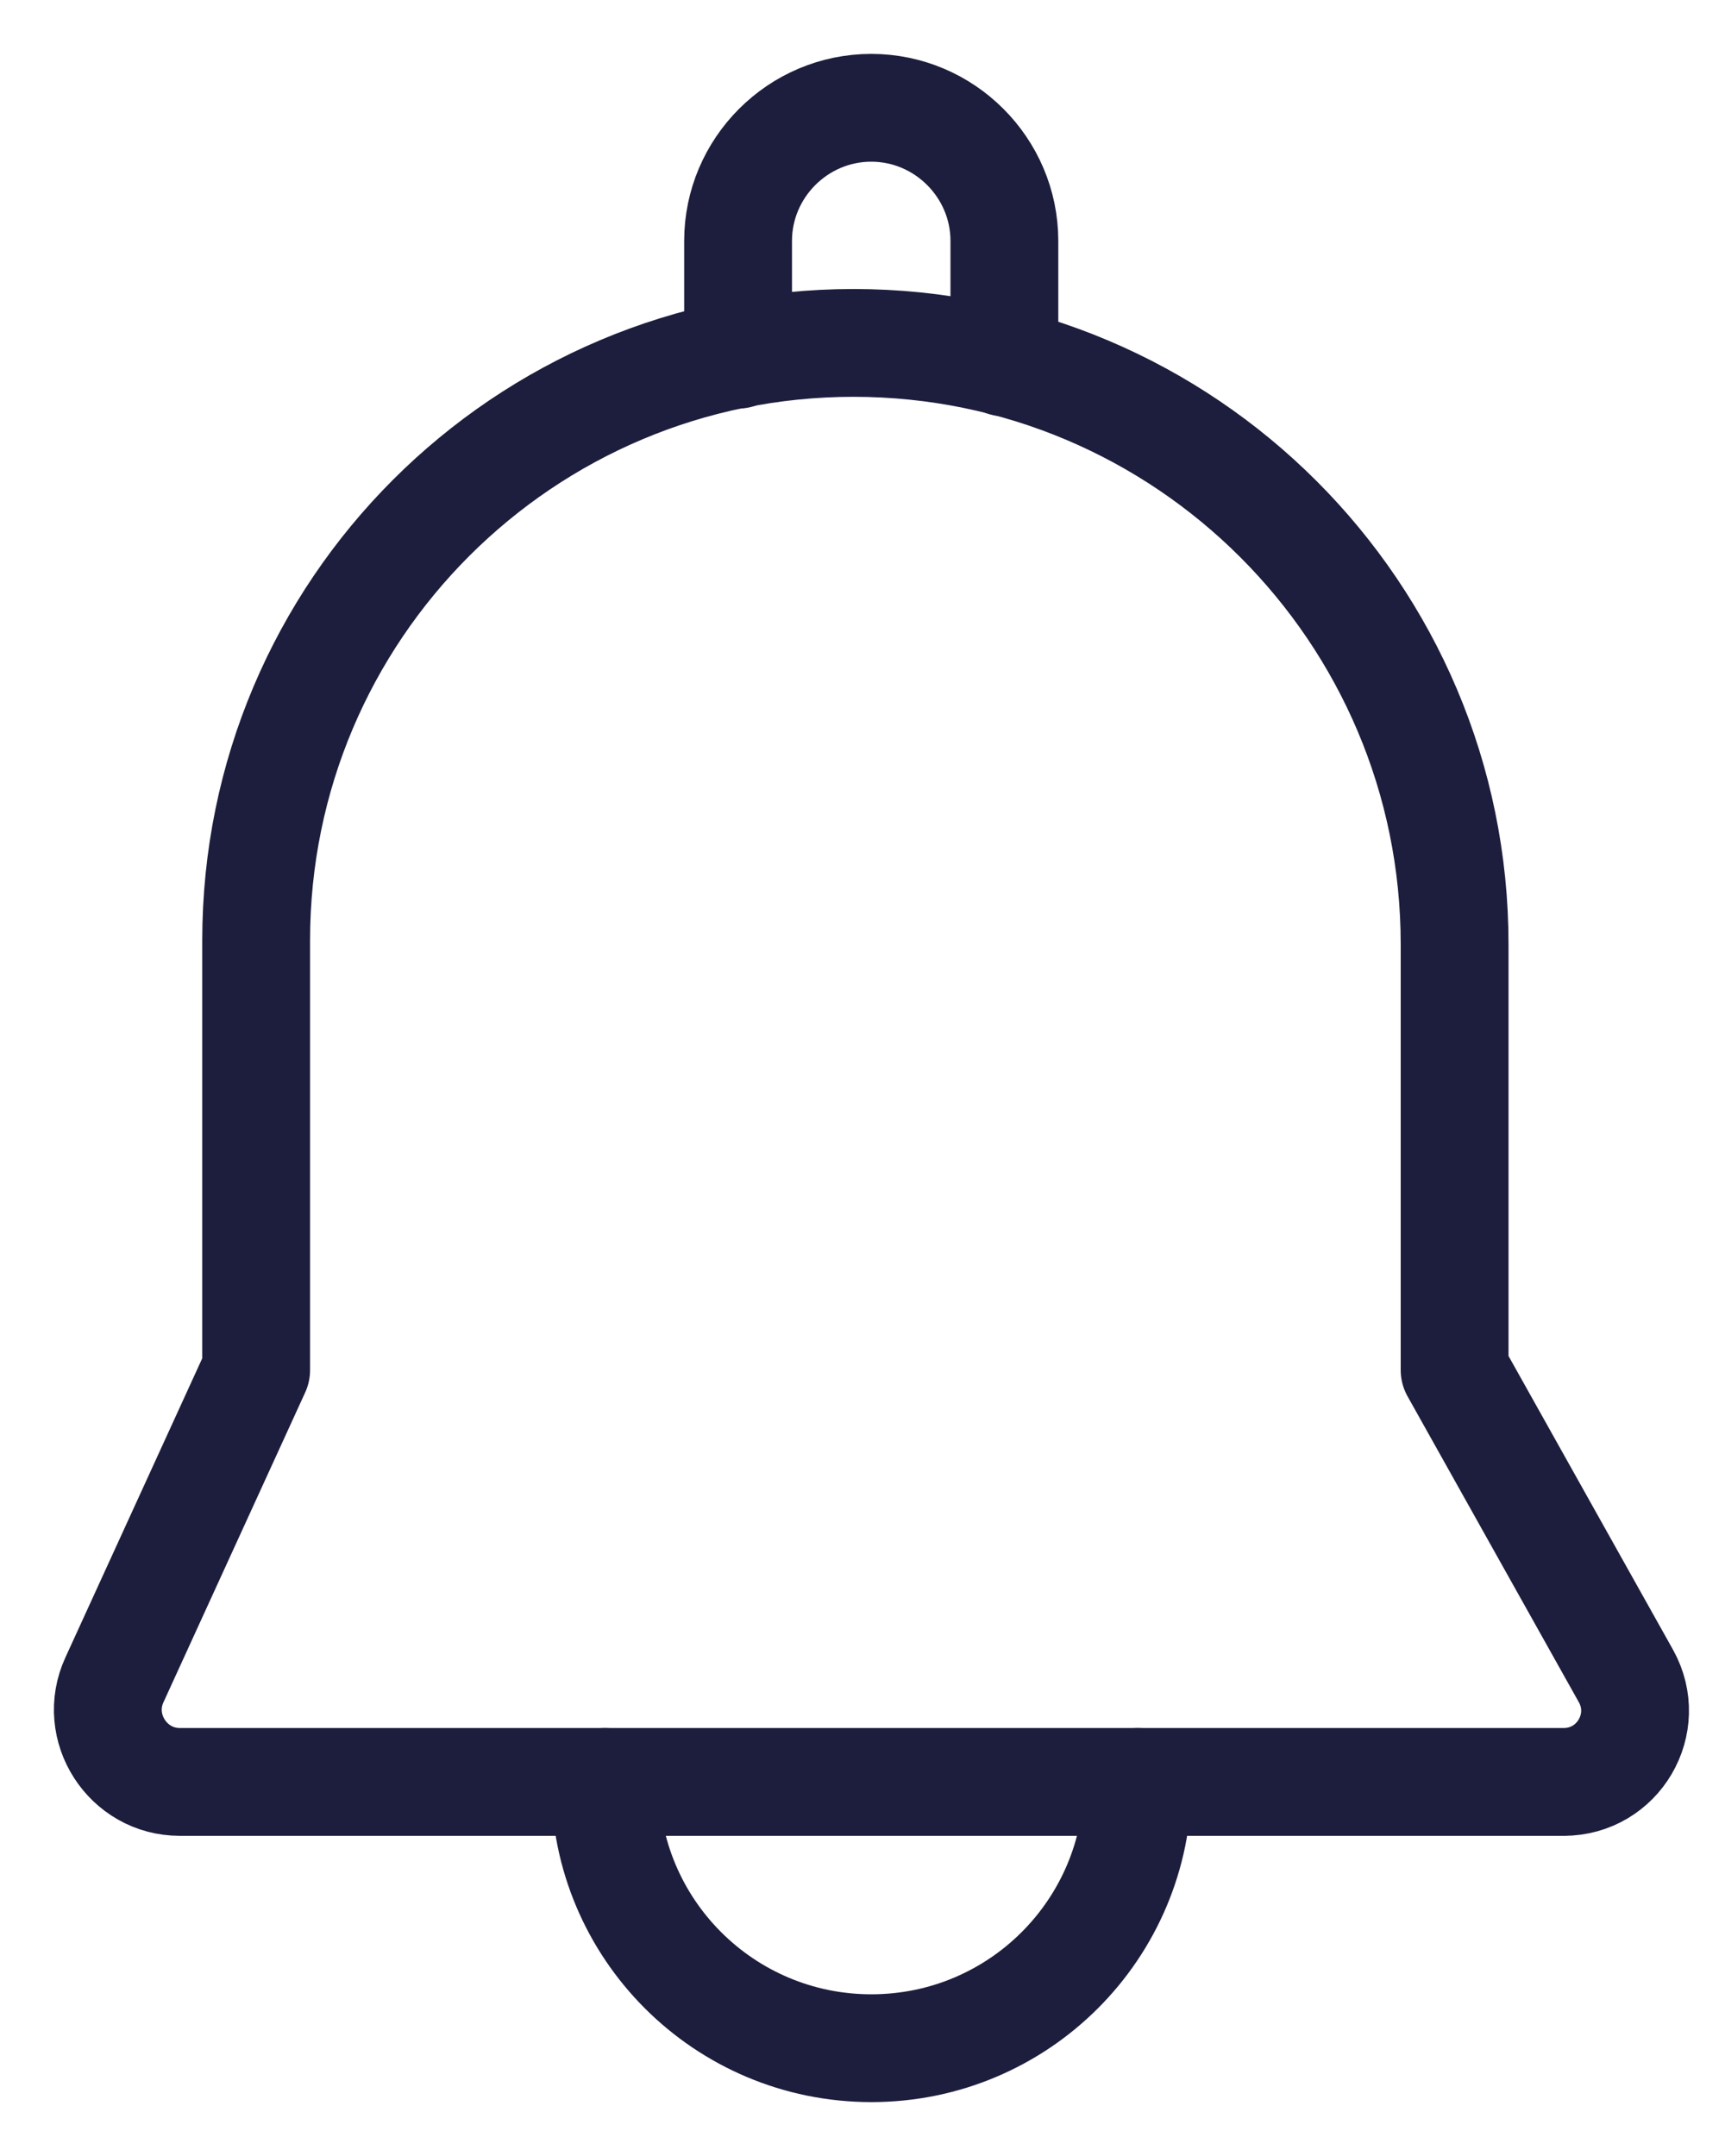
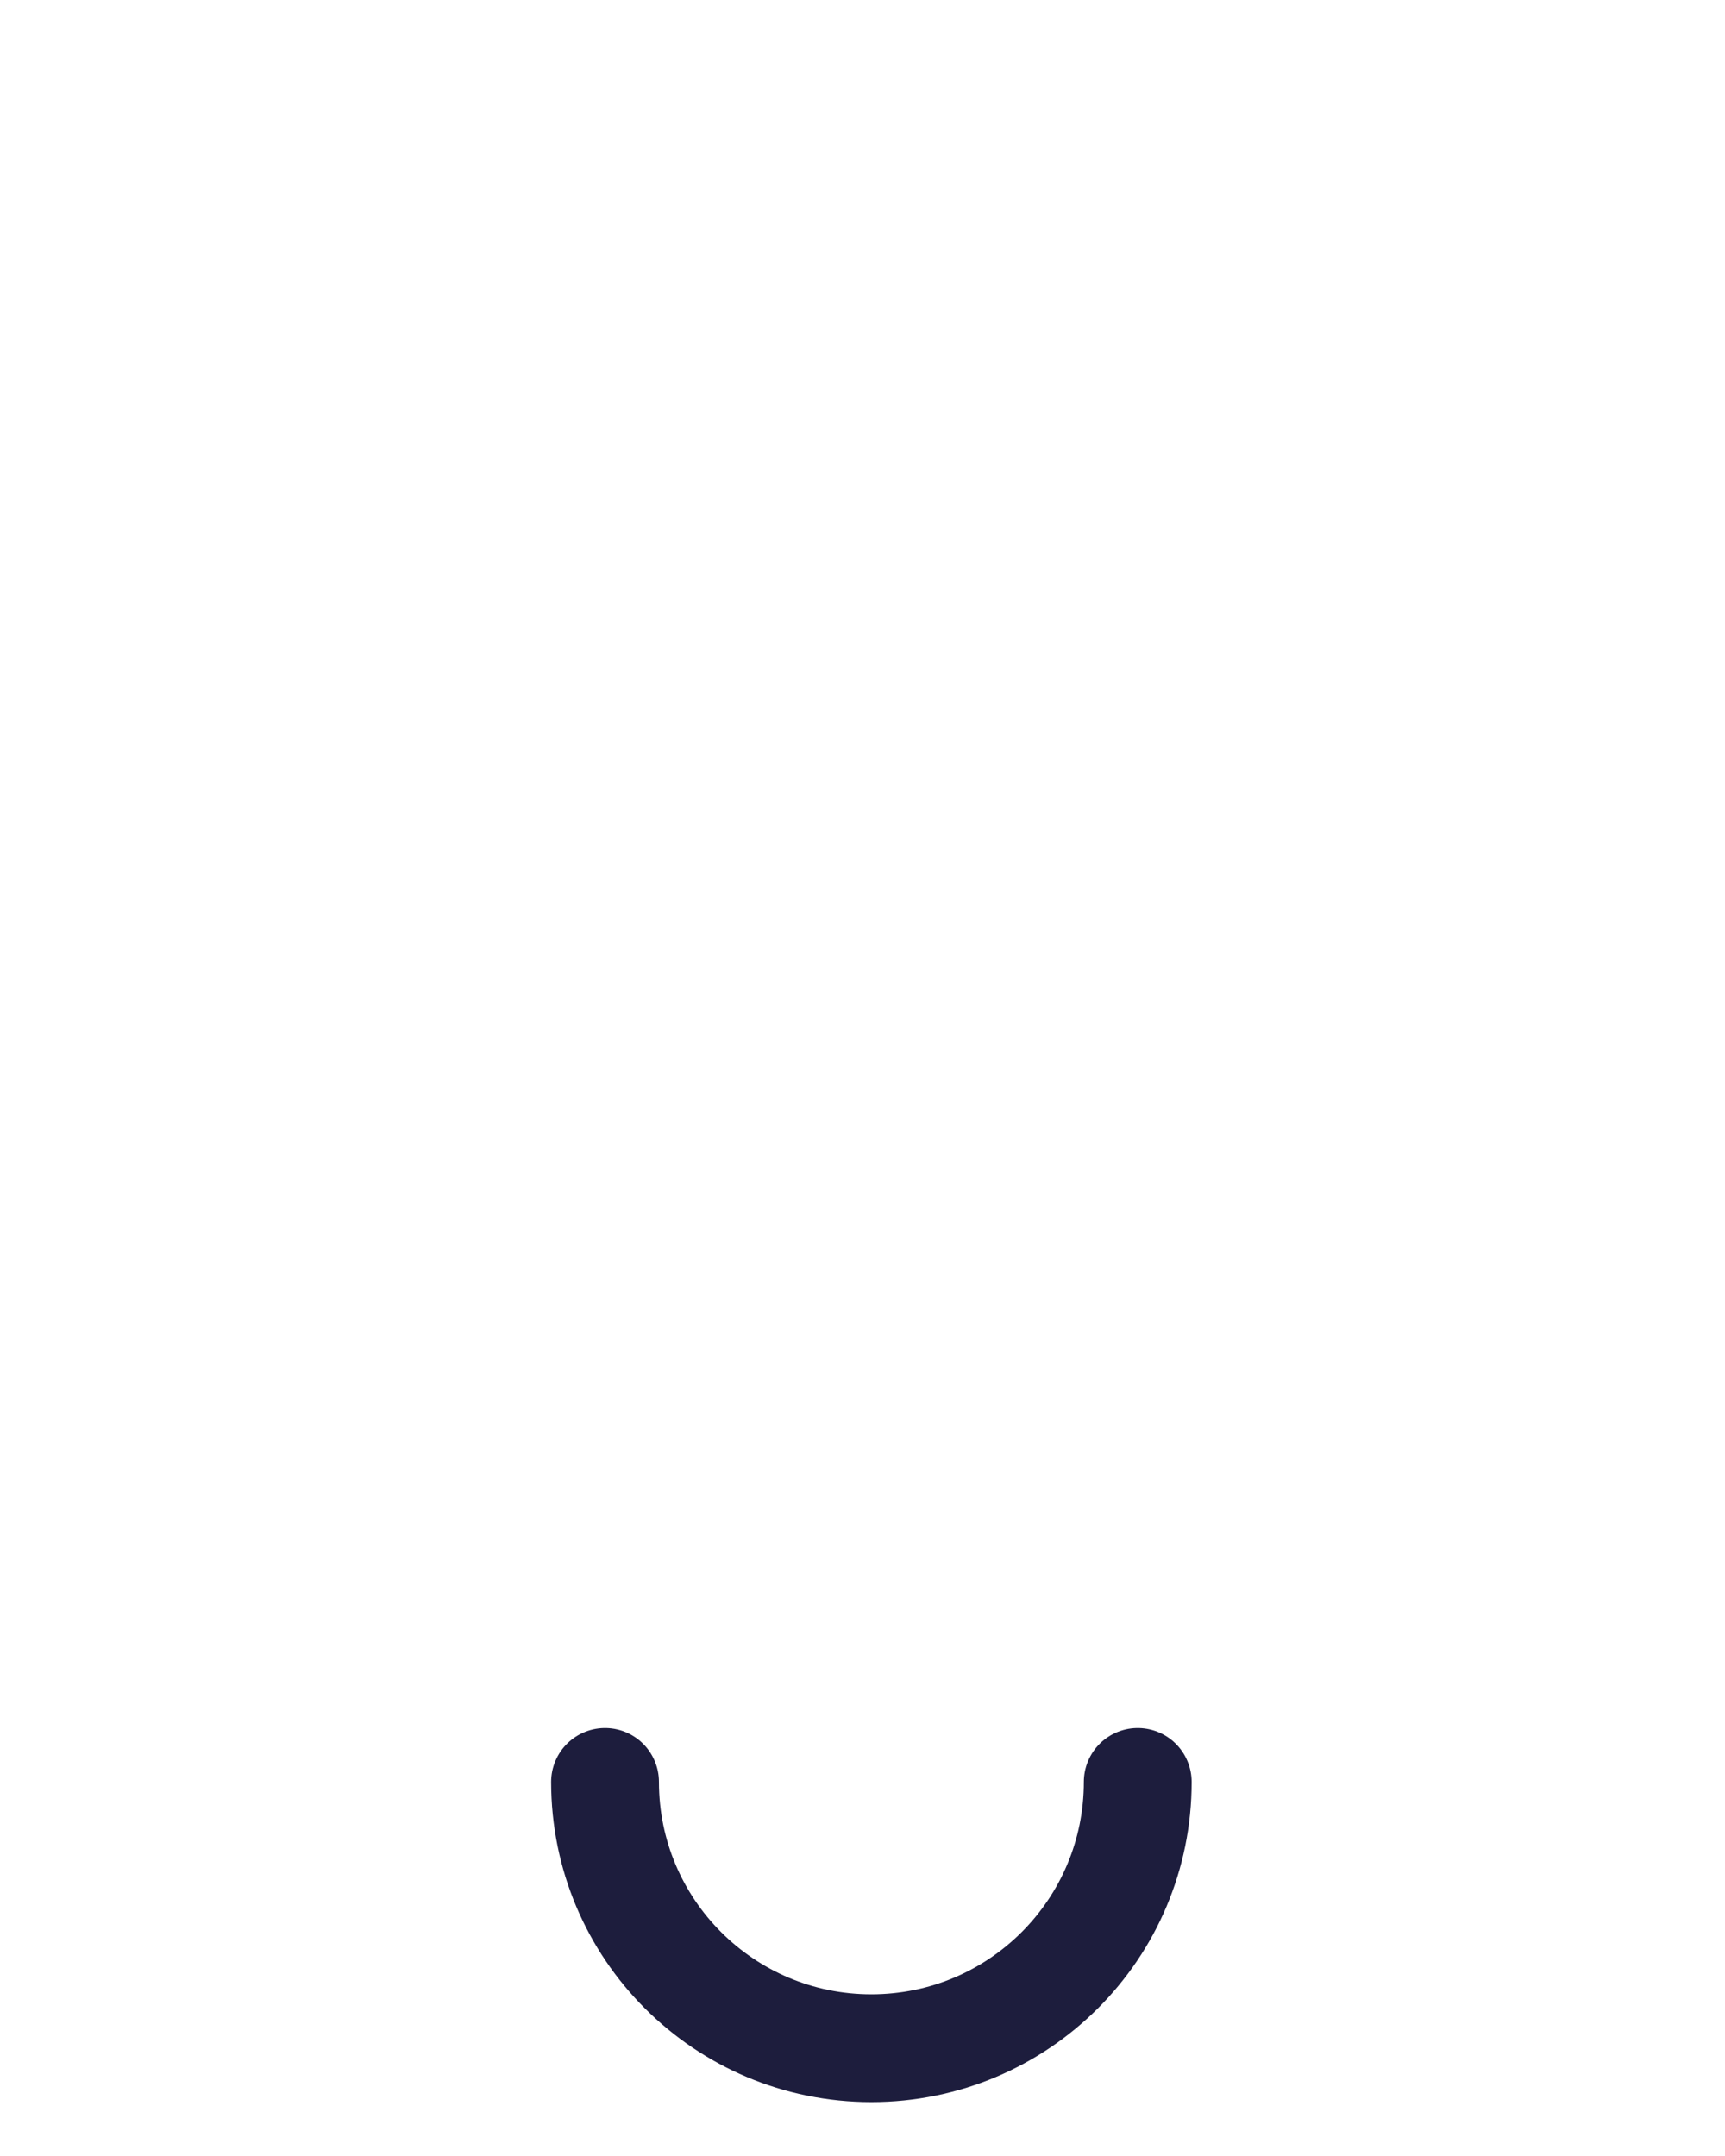
<svg xmlns="http://www.w3.org/2000/svg" width="16" height="20" viewBox="0 0 16 20" fill="none">
-   <path d="M14.511 16.53H1.668C1.184 16.53 0.859 16.024 1.061 15.584L2.376 12.709V8.722C2.376 5.659 4.86 3.181 7.916 3.181C10.993 3.181 13.492 5.681 13.492 8.758V12.709L15.081 15.547C15.327 15.988 15.009 16.53 14.503 16.53H14.511Z" stroke="#1D1D3D" stroke-linecap="round" stroke-linejoin="round" />
  <path d="M10.553 16.53C10.553 17.895 9.448 19 8.082 19C6.717 19 5.612 17.895 5.612 16.53" stroke="#1D1D3D" stroke-linecap="round" stroke-linejoin="round" />
-   <path d="M9.316 3.362V2.235C9.316 1.556 8.76 1 8.081 1C7.402 1 6.846 1.556 6.846 2.235V3.29" stroke="#1D1D3D" stroke-linecap="round" stroke-linejoin="round" />
</svg>